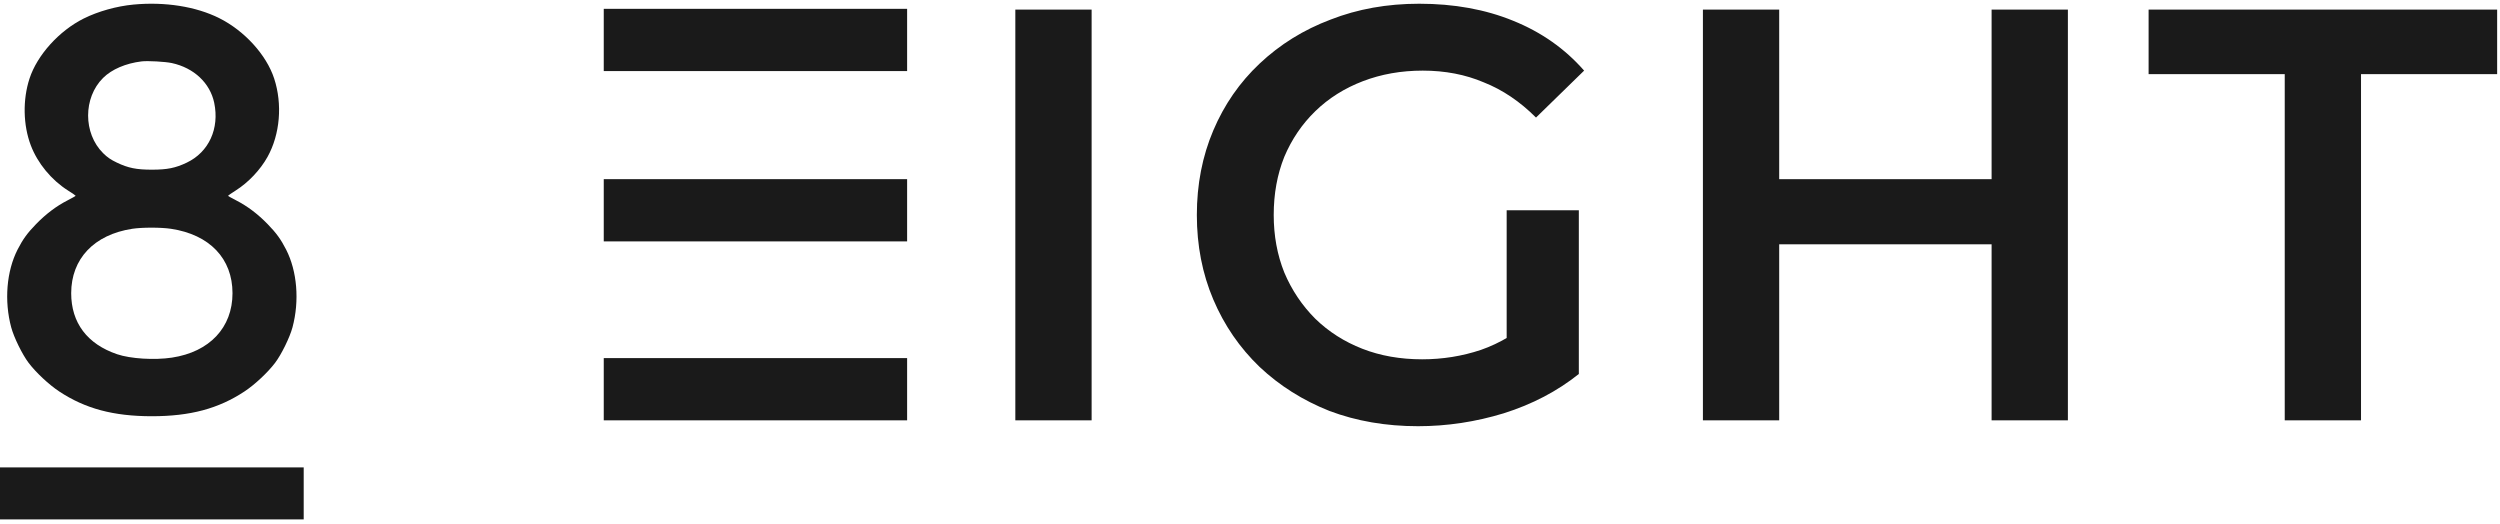
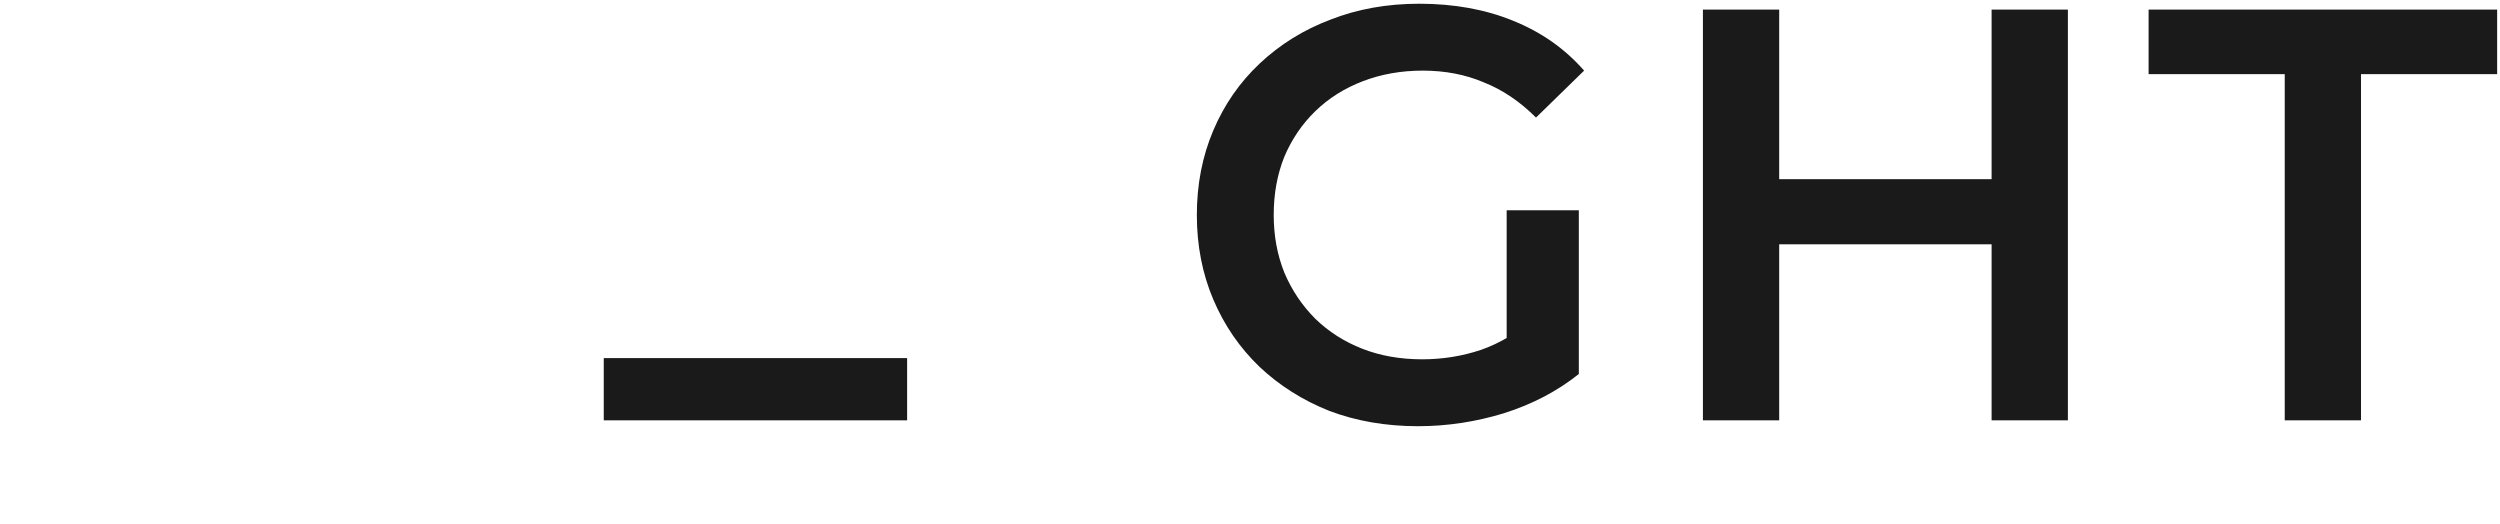
<svg xmlns="http://www.w3.org/2000/svg" width="482" height="101" viewBox="0 0 482 101" fill="none">
-   <path d="M116.403 1.703H174.892V13.703H116.403V1.703Z" fill="#1A1A1A" />
-   <path d="M195.757 81.041V1.85H210.464V81.041H195.757Z" fill="#1A1A1A" />
  <path d="M273.402 82.172C267.218 82.172 261.523 81.191 256.32 79.231C251.191 77.194 246.704 74.366 242.857 70.746C239.011 67.05 236.032 62.714 233.92 57.736C231.808 52.758 230.752 47.328 230.752 41.445C230.752 35.563 231.808 30.132 233.92 25.155C236.032 20.177 239.011 15.878 242.857 12.258C246.779 8.562 251.342 5.734 256.546 3.773C261.75 1.737 267.444 0.719 273.628 0.719C280.341 0.719 286.374 1.812 291.729 4C297.159 6.187 301.722 9.392 305.418 13.616L296.141 22.666C293.049 19.574 289.693 17.311 286.072 15.878C282.528 14.37 278.606 13.616 274.307 13.616C270.159 13.616 266.313 14.294 262.768 15.652C259.223 17.009 256.169 18.933 253.604 21.422C251.04 23.91 249.042 26.852 247.609 30.246C246.251 33.639 245.572 37.373 245.572 41.445C245.572 45.443 246.251 49.138 247.609 52.532C249.042 55.926 251.04 58.905 253.604 61.469C256.169 63.958 259.185 65.881 262.655 67.239C266.124 68.596 269.97 69.275 274.194 69.275C278.116 69.275 281.887 68.672 285.507 67.465C289.202 66.183 292.709 64.071 296.028 61.13L304.399 72.103C300.251 75.422 295.425 77.948 289.919 79.683C284.489 81.342 278.983 82.172 273.402 82.172ZM290.485 70.18V40.54H304.399V72.103L290.485 70.18Z" fill="#1A1A1A" />
  <path d="M383.981 1.85H398.688V81.041H383.981V1.85ZM343.029 81.041H328.322V1.85H343.029V81.041ZM385.113 47.102H341.784V34.544H385.113V47.102Z" fill="#1A1A1A" />
  <path d="M440.497 81.041V14.294H414.251V1.85H481.45V14.294H455.204V81.041H440.497Z" fill="#1A1A1A" />
-   <path d="M116.403 34.541H174.892V46.541H116.403V34.541Z" fill="#1A1A1A" />
  <path d="M116.403 69.041H174.892V81.041H116.403V69.041Z" fill="#1A1A1A" />
-   <path fill-rule="evenodd" clip-rule="evenodd" d="M25.756 0.88C22.491 1.185 18.91 2.188 16.133 3.575C11.396 5.942 7.177 10.615 5.696 15.133C4.358 19.216 4.45 24.107 5.94 28.027C7.249 31.474 9.912 34.707 13.104 36.725C13.918 37.239 14.585 37.698 14.587 37.745C14.589 37.792 13.869 38.2 12.986 38.652C10.86 39.74 8.844 41.263 6.952 43.209C5.273 44.936 4.402 46.136 3.39 48.116C1.26 52.287 0.791 57.993 2.158 63.103C2.678 65.048 4.297 68.349 5.522 69.963C6.934 71.825 9.42 74.15 11.402 75.462C16.428 78.79 21.878 80.249 29.276 80.249C36.675 80.249 42.125 78.79 47.151 75.462C49.133 74.15 51.618 71.825 53.031 69.963C54.256 68.349 55.875 65.048 56.395 63.103C57.762 57.993 57.293 52.287 55.163 48.116C54.151 46.136 53.28 44.936 51.601 43.209C49.709 41.263 47.693 39.74 45.567 38.652C44.684 38.2 43.964 37.792 43.966 37.745C43.968 37.698 44.635 37.239 45.449 36.725C47.891 35.181 50.193 32.747 51.587 30.233C53.995 25.895 54.482 20.093 52.857 15.133C51.361 10.568 47.123 5.915 42.252 3.489C37.762 1.253 31.823 0.314 25.756 0.88ZM33.147 12.162C37.389 13.088 40.492 16 41.297 19.808C42.347 24.786 40.264 29.331 36.005 31.358C33.825 32.395 32.242 32.714 29.276 32.714C26.311 32.714 24.727 32.395 22.548 31.358C21.358 30.792 20.703 30.343 19.882 29.529C16.023 25.708 16.023 18.839 19.882 15.018C21.556 13.36 24.242 12.209 27.302 11.836C28.464 11.695 31.879 11.885 33.147 12.162ZM32.968 44.112C40.416 45.231 44.827 49.85 44.827 56.532C44.827 63.155 40.407 67.852 33.14 68.95C29.778 69.457 25.159 69.171 22.58 68.295C16.815 66.336 13.726 62.233 13.726 56.532C13.726 49.902 18.137 45.243 25.482 44.113C27.397 43.819 31.008 43.818 32.968 44.112ZM0 95.126V100.141H29.276H58.553V95.126V90.11H29.276H0V95.126Z" fill="#1A1A1A" style="mix-blend-mode:luminosity" />
</svg>